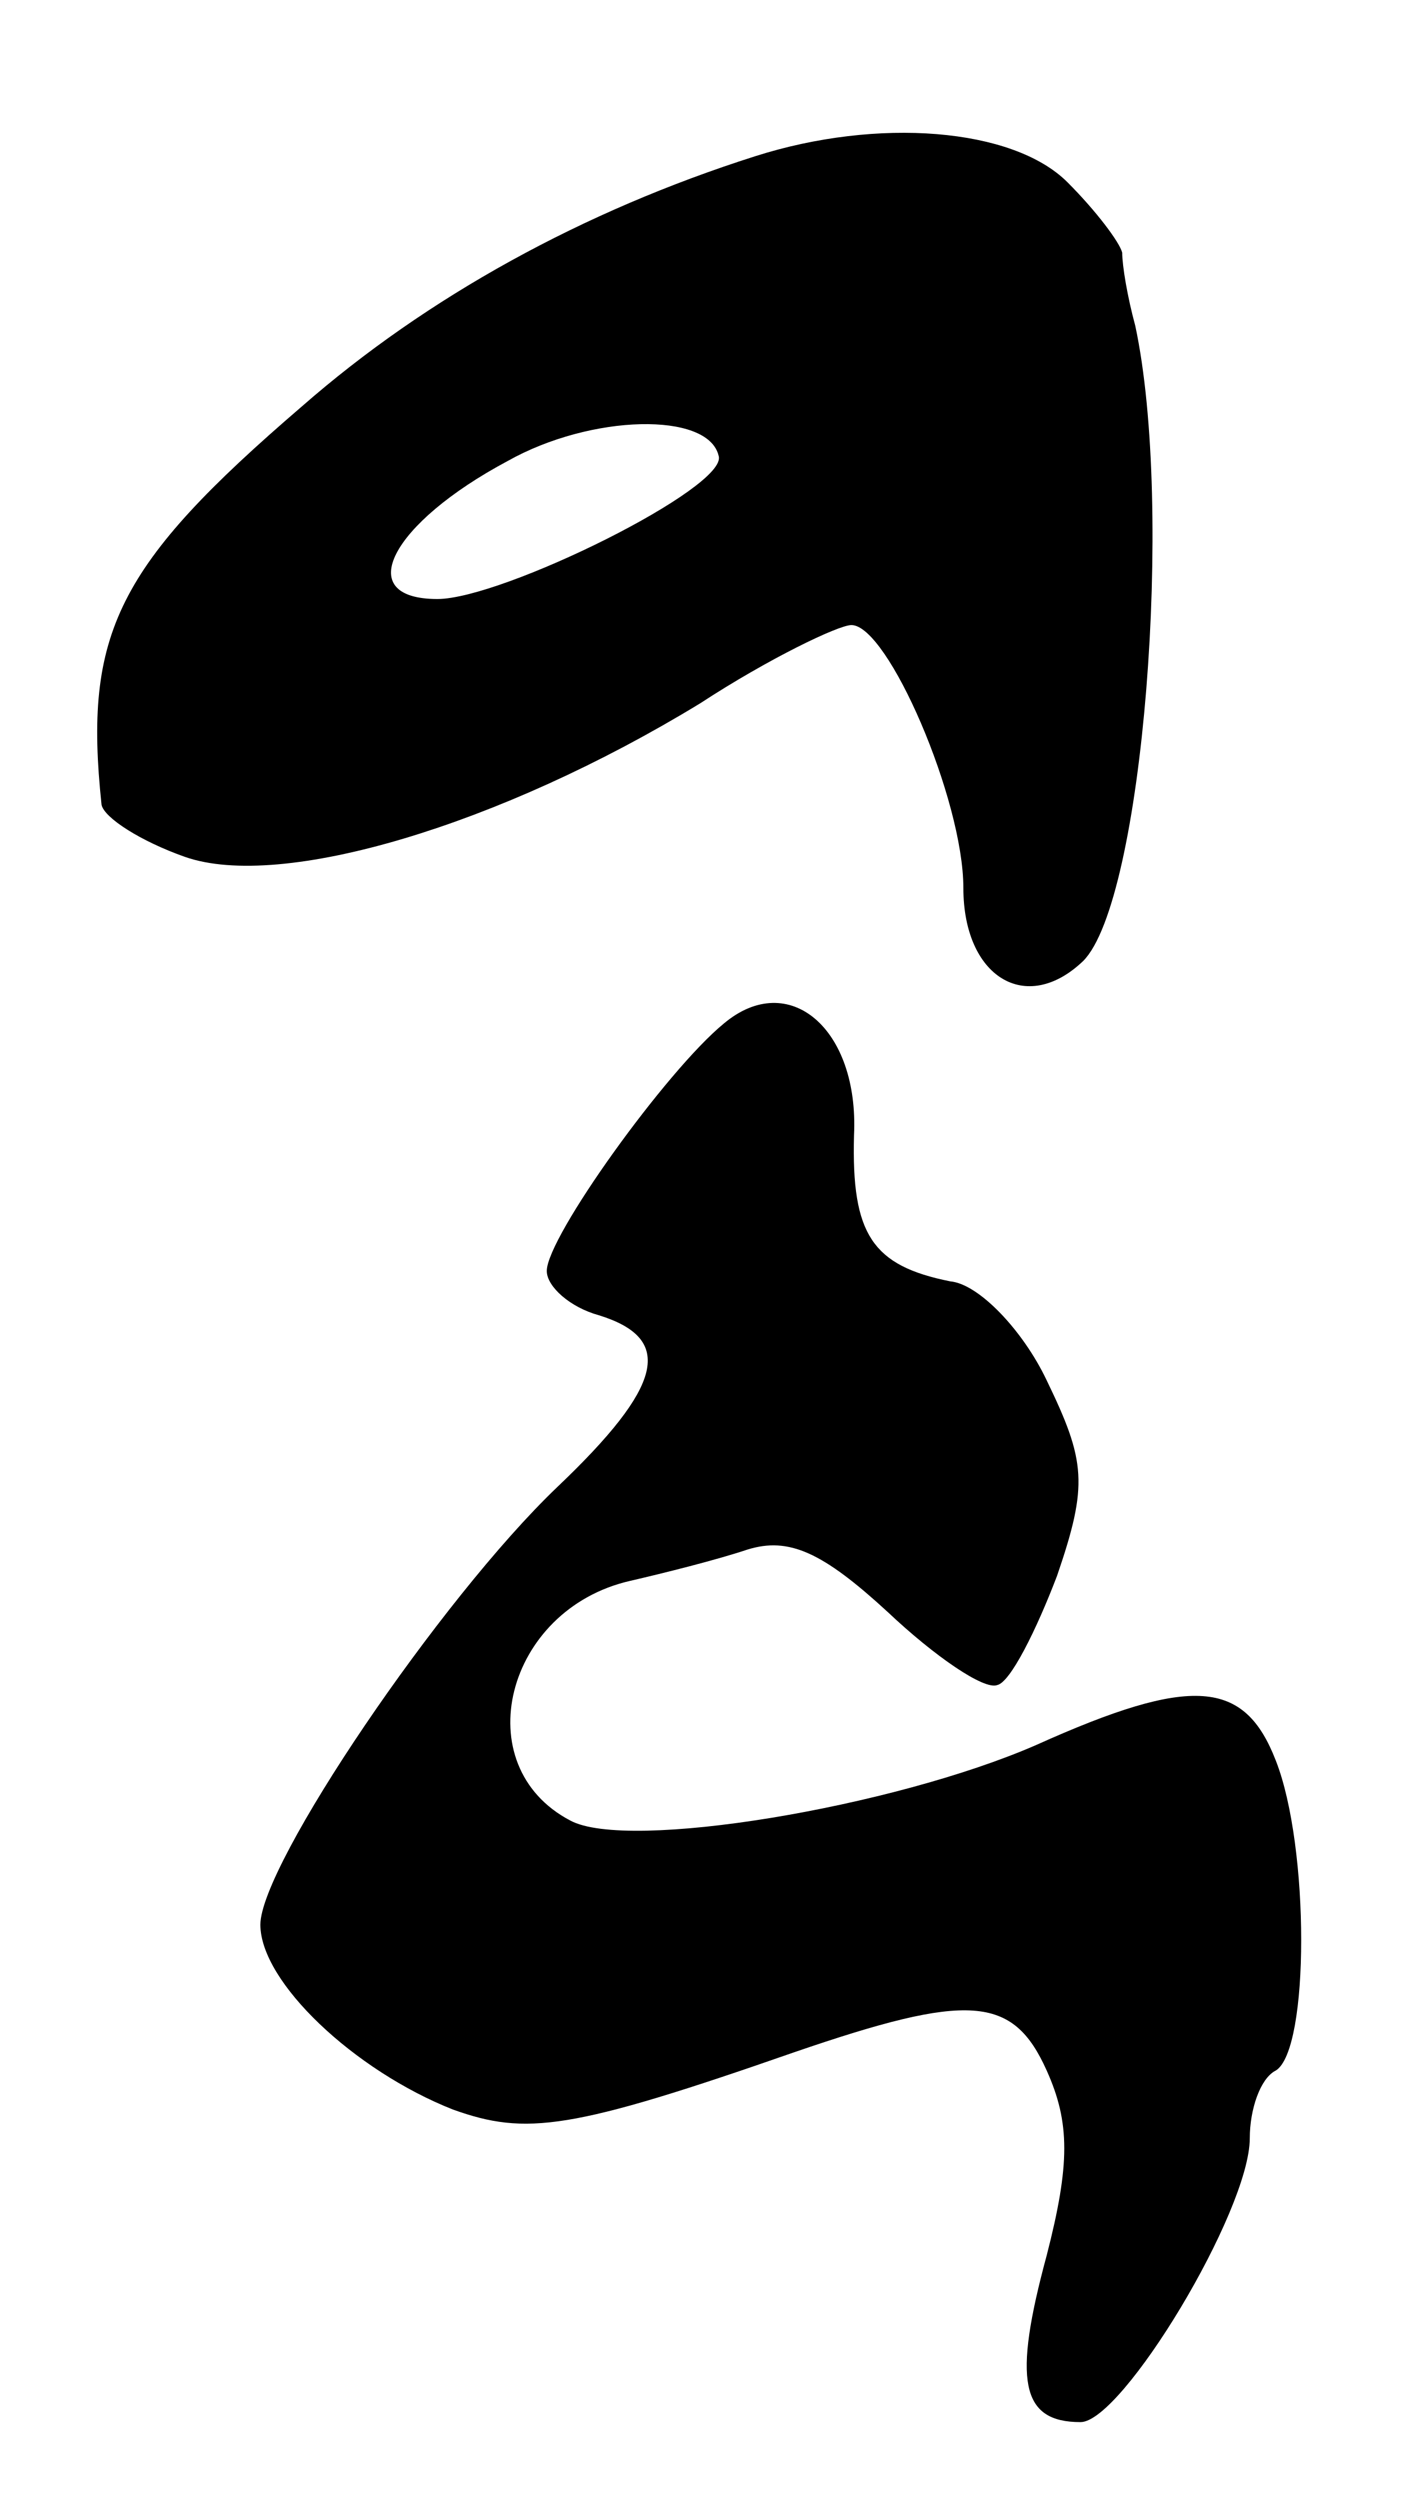
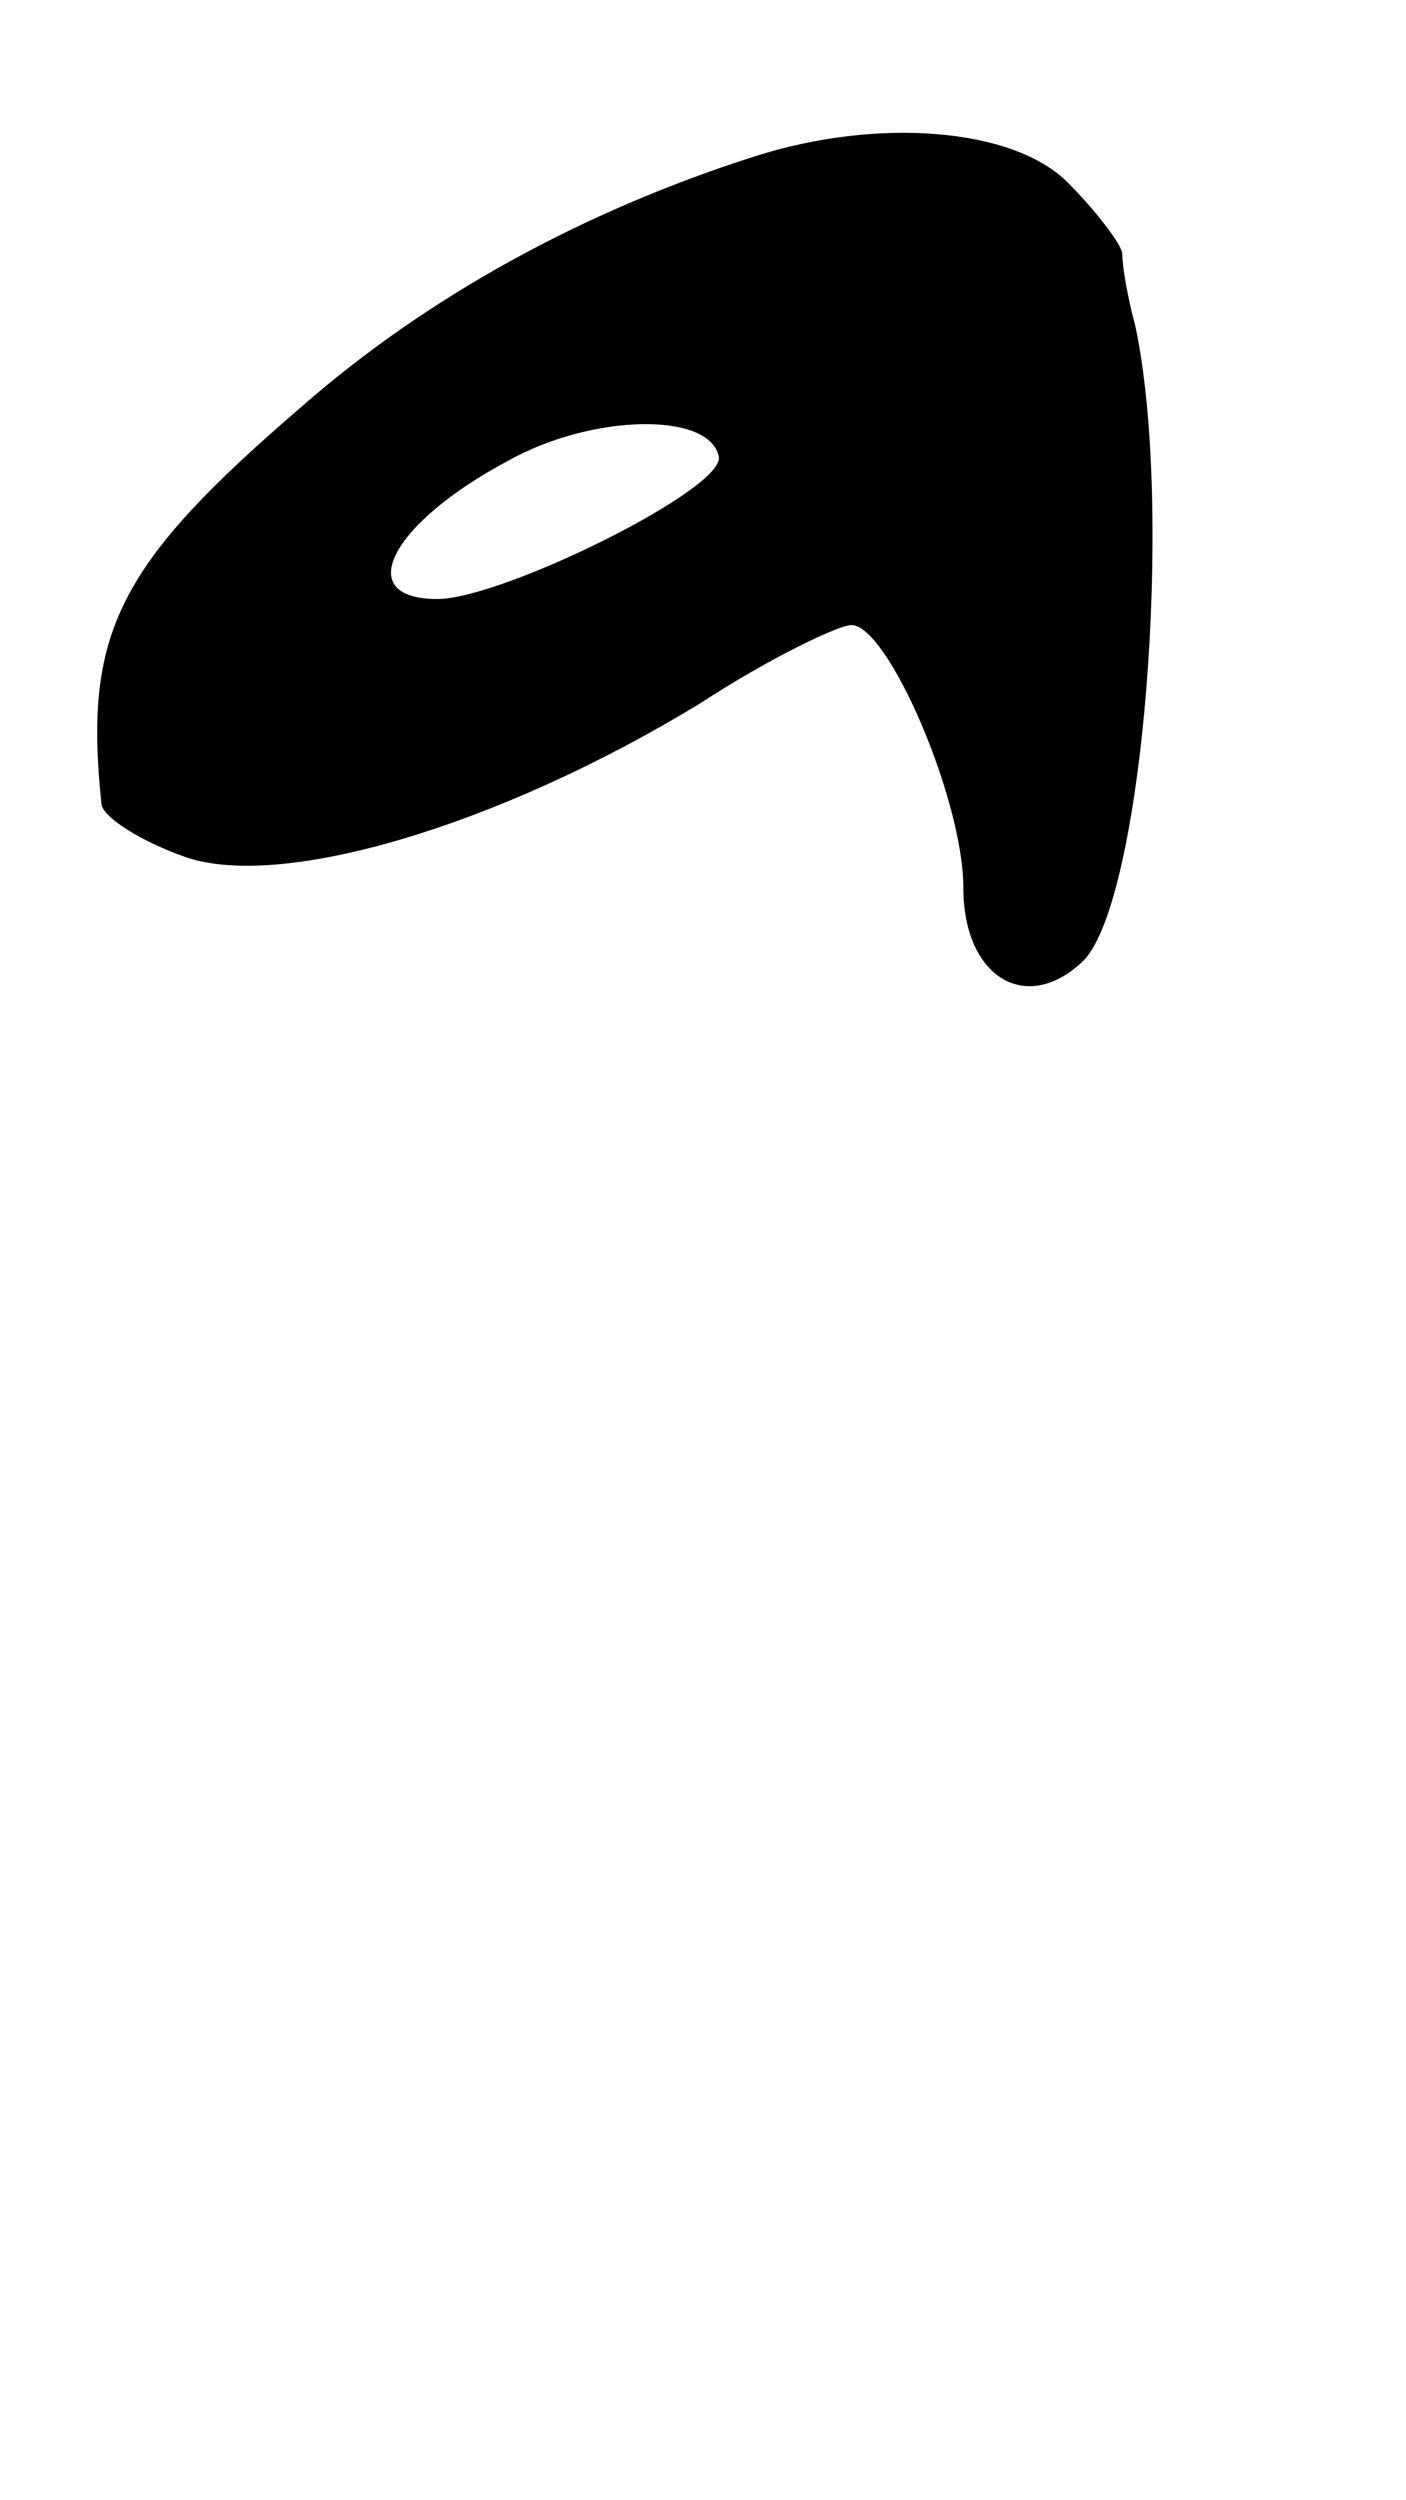
<svg xmlns="http://www.w3.org/2000/svg" version="1.0" width="54pt" height="96pt" viewBox="0 0 54 96" preserveAspectRatio="xMidYMid meet">
  <g transform="translate(0,96) scale(0.1,-0.1)" fill="#000000" stroke="none">
    <path d="M290 900 c-66 -21 -126 -54 -174 -96 -71 -61 -84 -87 -77 -153 1 -5 15 -14 32 -20 37 -13 121 12 198 59 26 17 53 30 58 30 14 0 43 -67 43 -101 0 -34 24 -49 46 -28 23 23 35 174 20 244 -3 11 -5 23 -5 28 -1 4 -10 16 -21 27 -21 21 -73 25 -120 10z m-14 -115 c4 -12 -83 -55 -108 -55 -33 0 -18 29 27 53 32 18 77 19 81 2z" />
-     <path d="M278 567 c-22 -18 -68 -82 -68 -95 0 -6 9 -14 20 -17 29 -9 25 -27 -16 -66 -45 -43 -114 -145 -114 -168 0 -22 36 -56 74 -71 28 -10 45 -8 131 22 67 23 84 22 97 -7 9 -20 9 -36 0 -71 -13 -48 -10 -64 13 -64 16 0 65 81 65 109 0 11 4 23 10 26 13 8 13 86 0 119 -12 31 -32 33 -92 6 -55 -24 -157 -41 -179 -29 -40 21 -25 81 23 92 13 3 33 8 45 12 16 5 29 -1 54 -24 18 -17 37 -30 42 -28 5 1 15 21 23 42 12 35 11 44 -4 75 -9 19 -26 37 -37 38 -30 6 -38 18 -37 56 2 41 -25 64 -50 43z" />
  </g>
</svg>